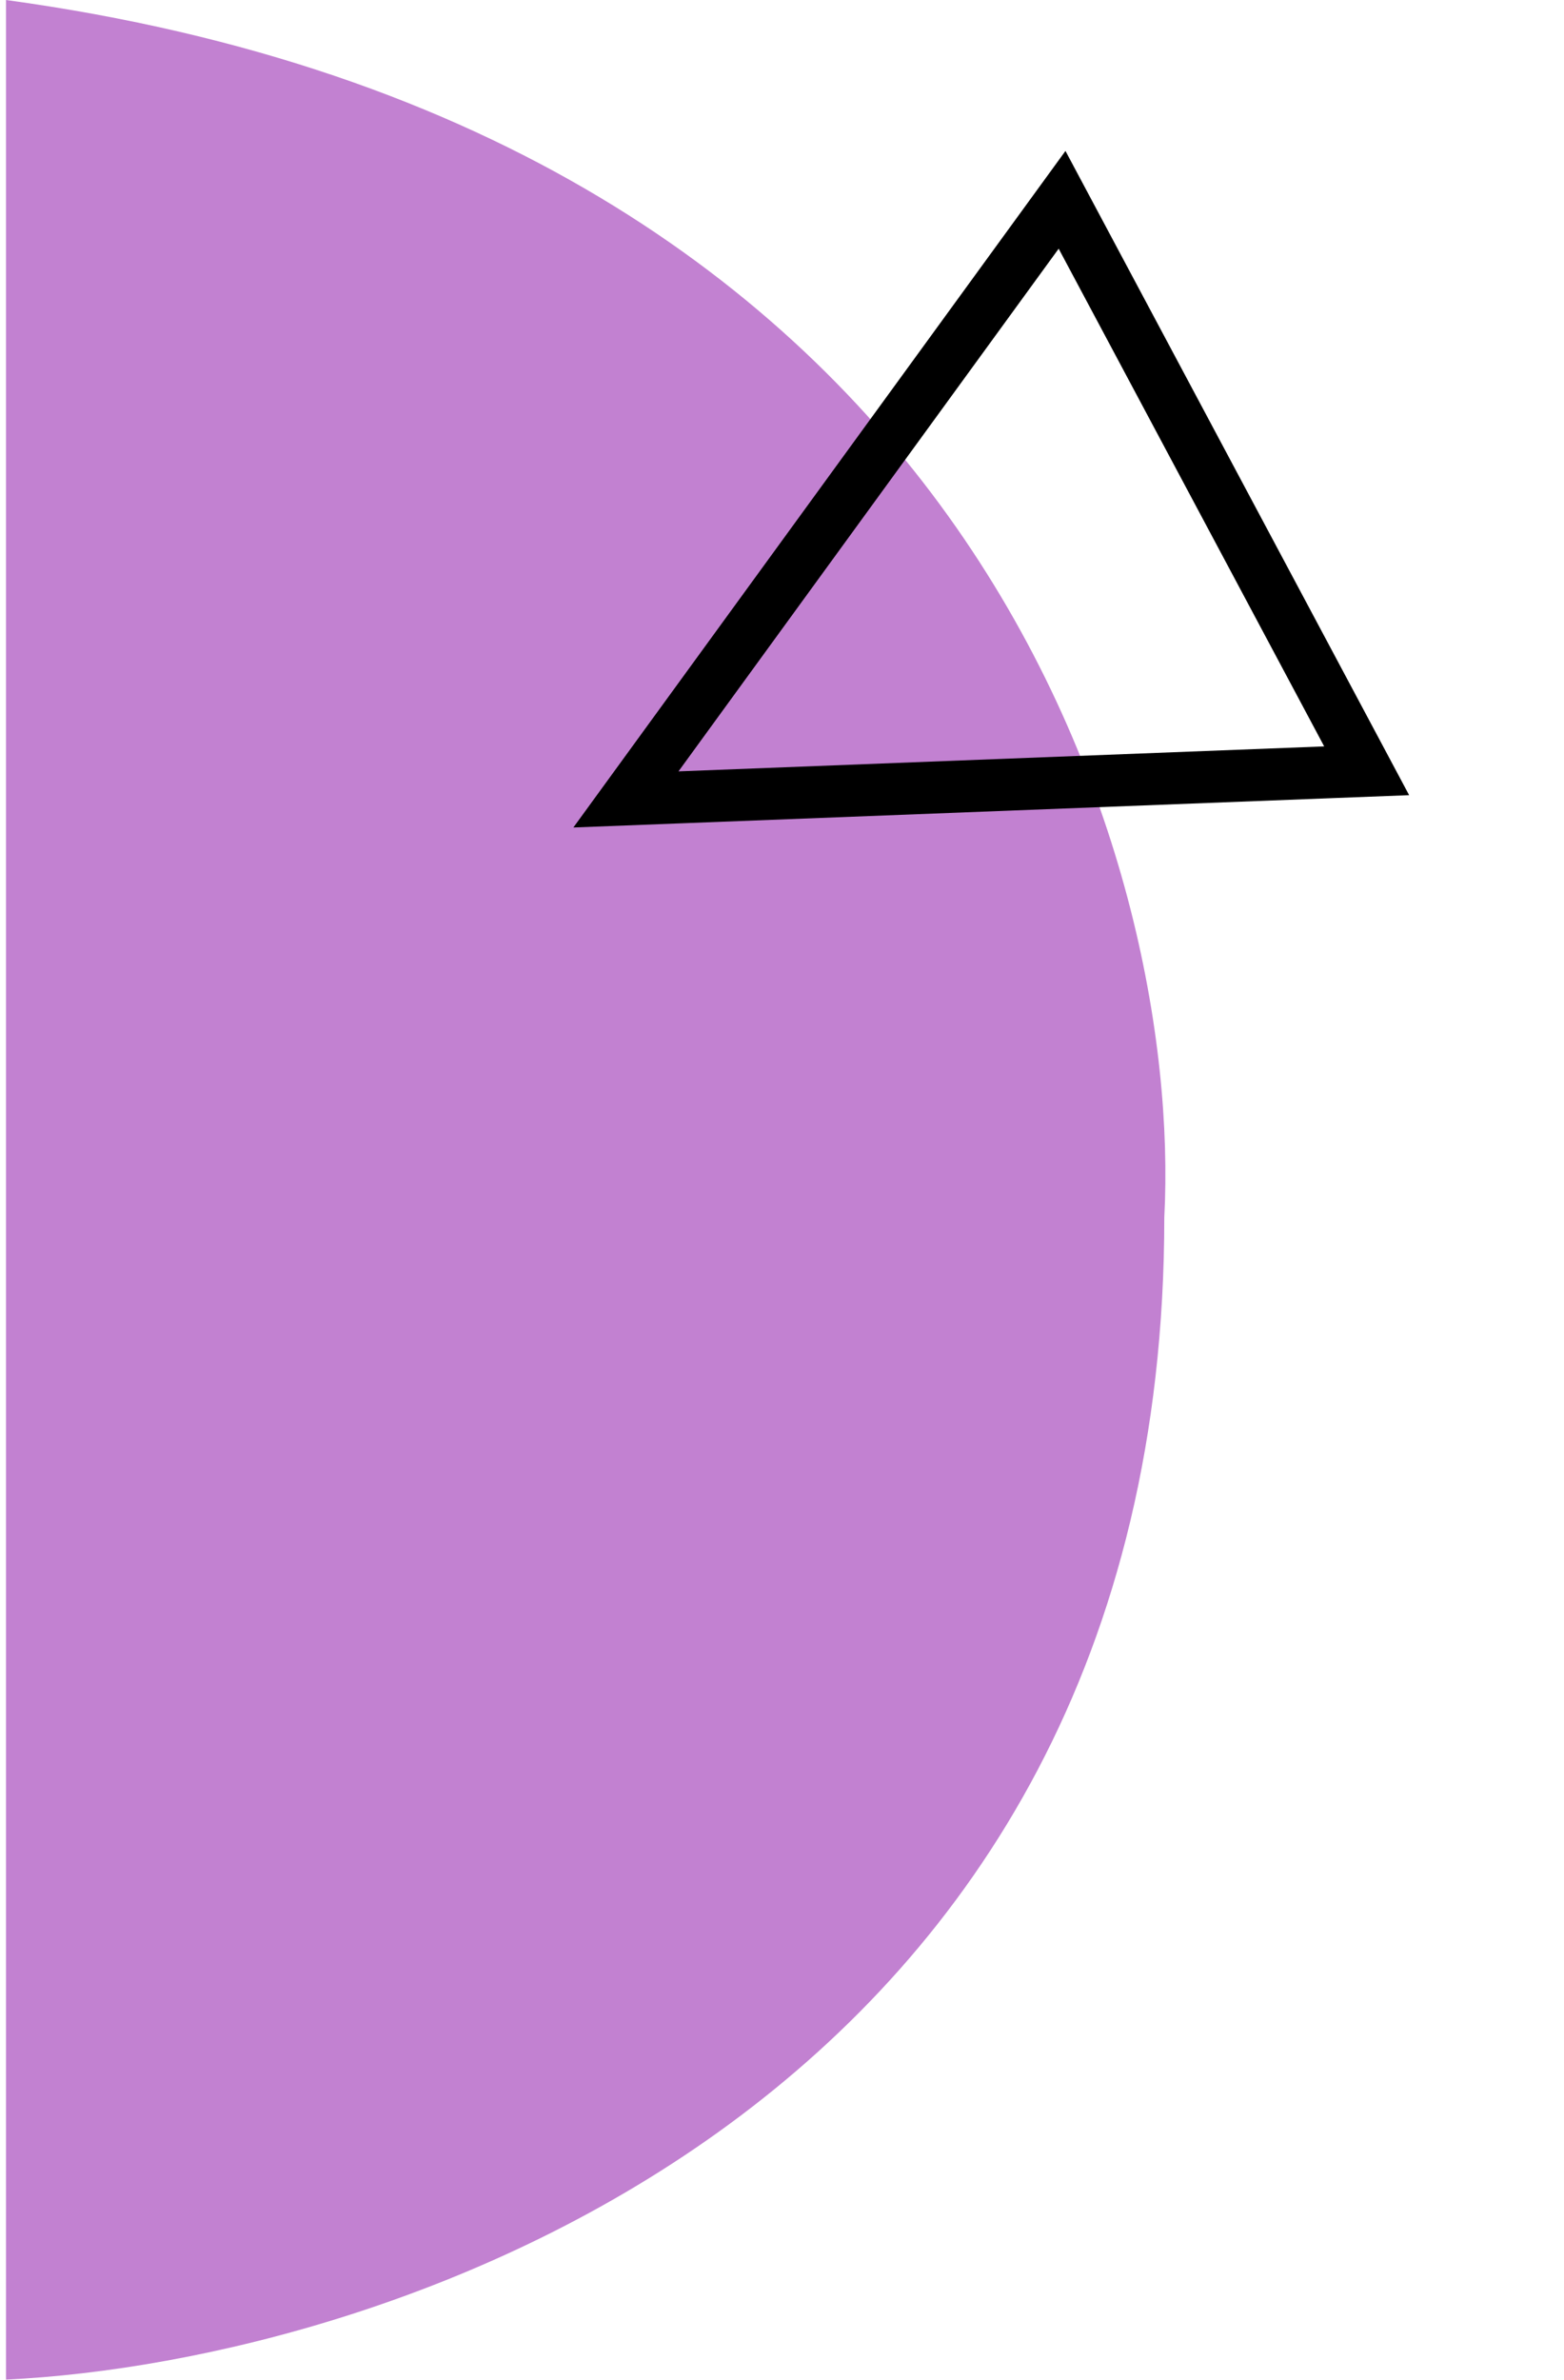
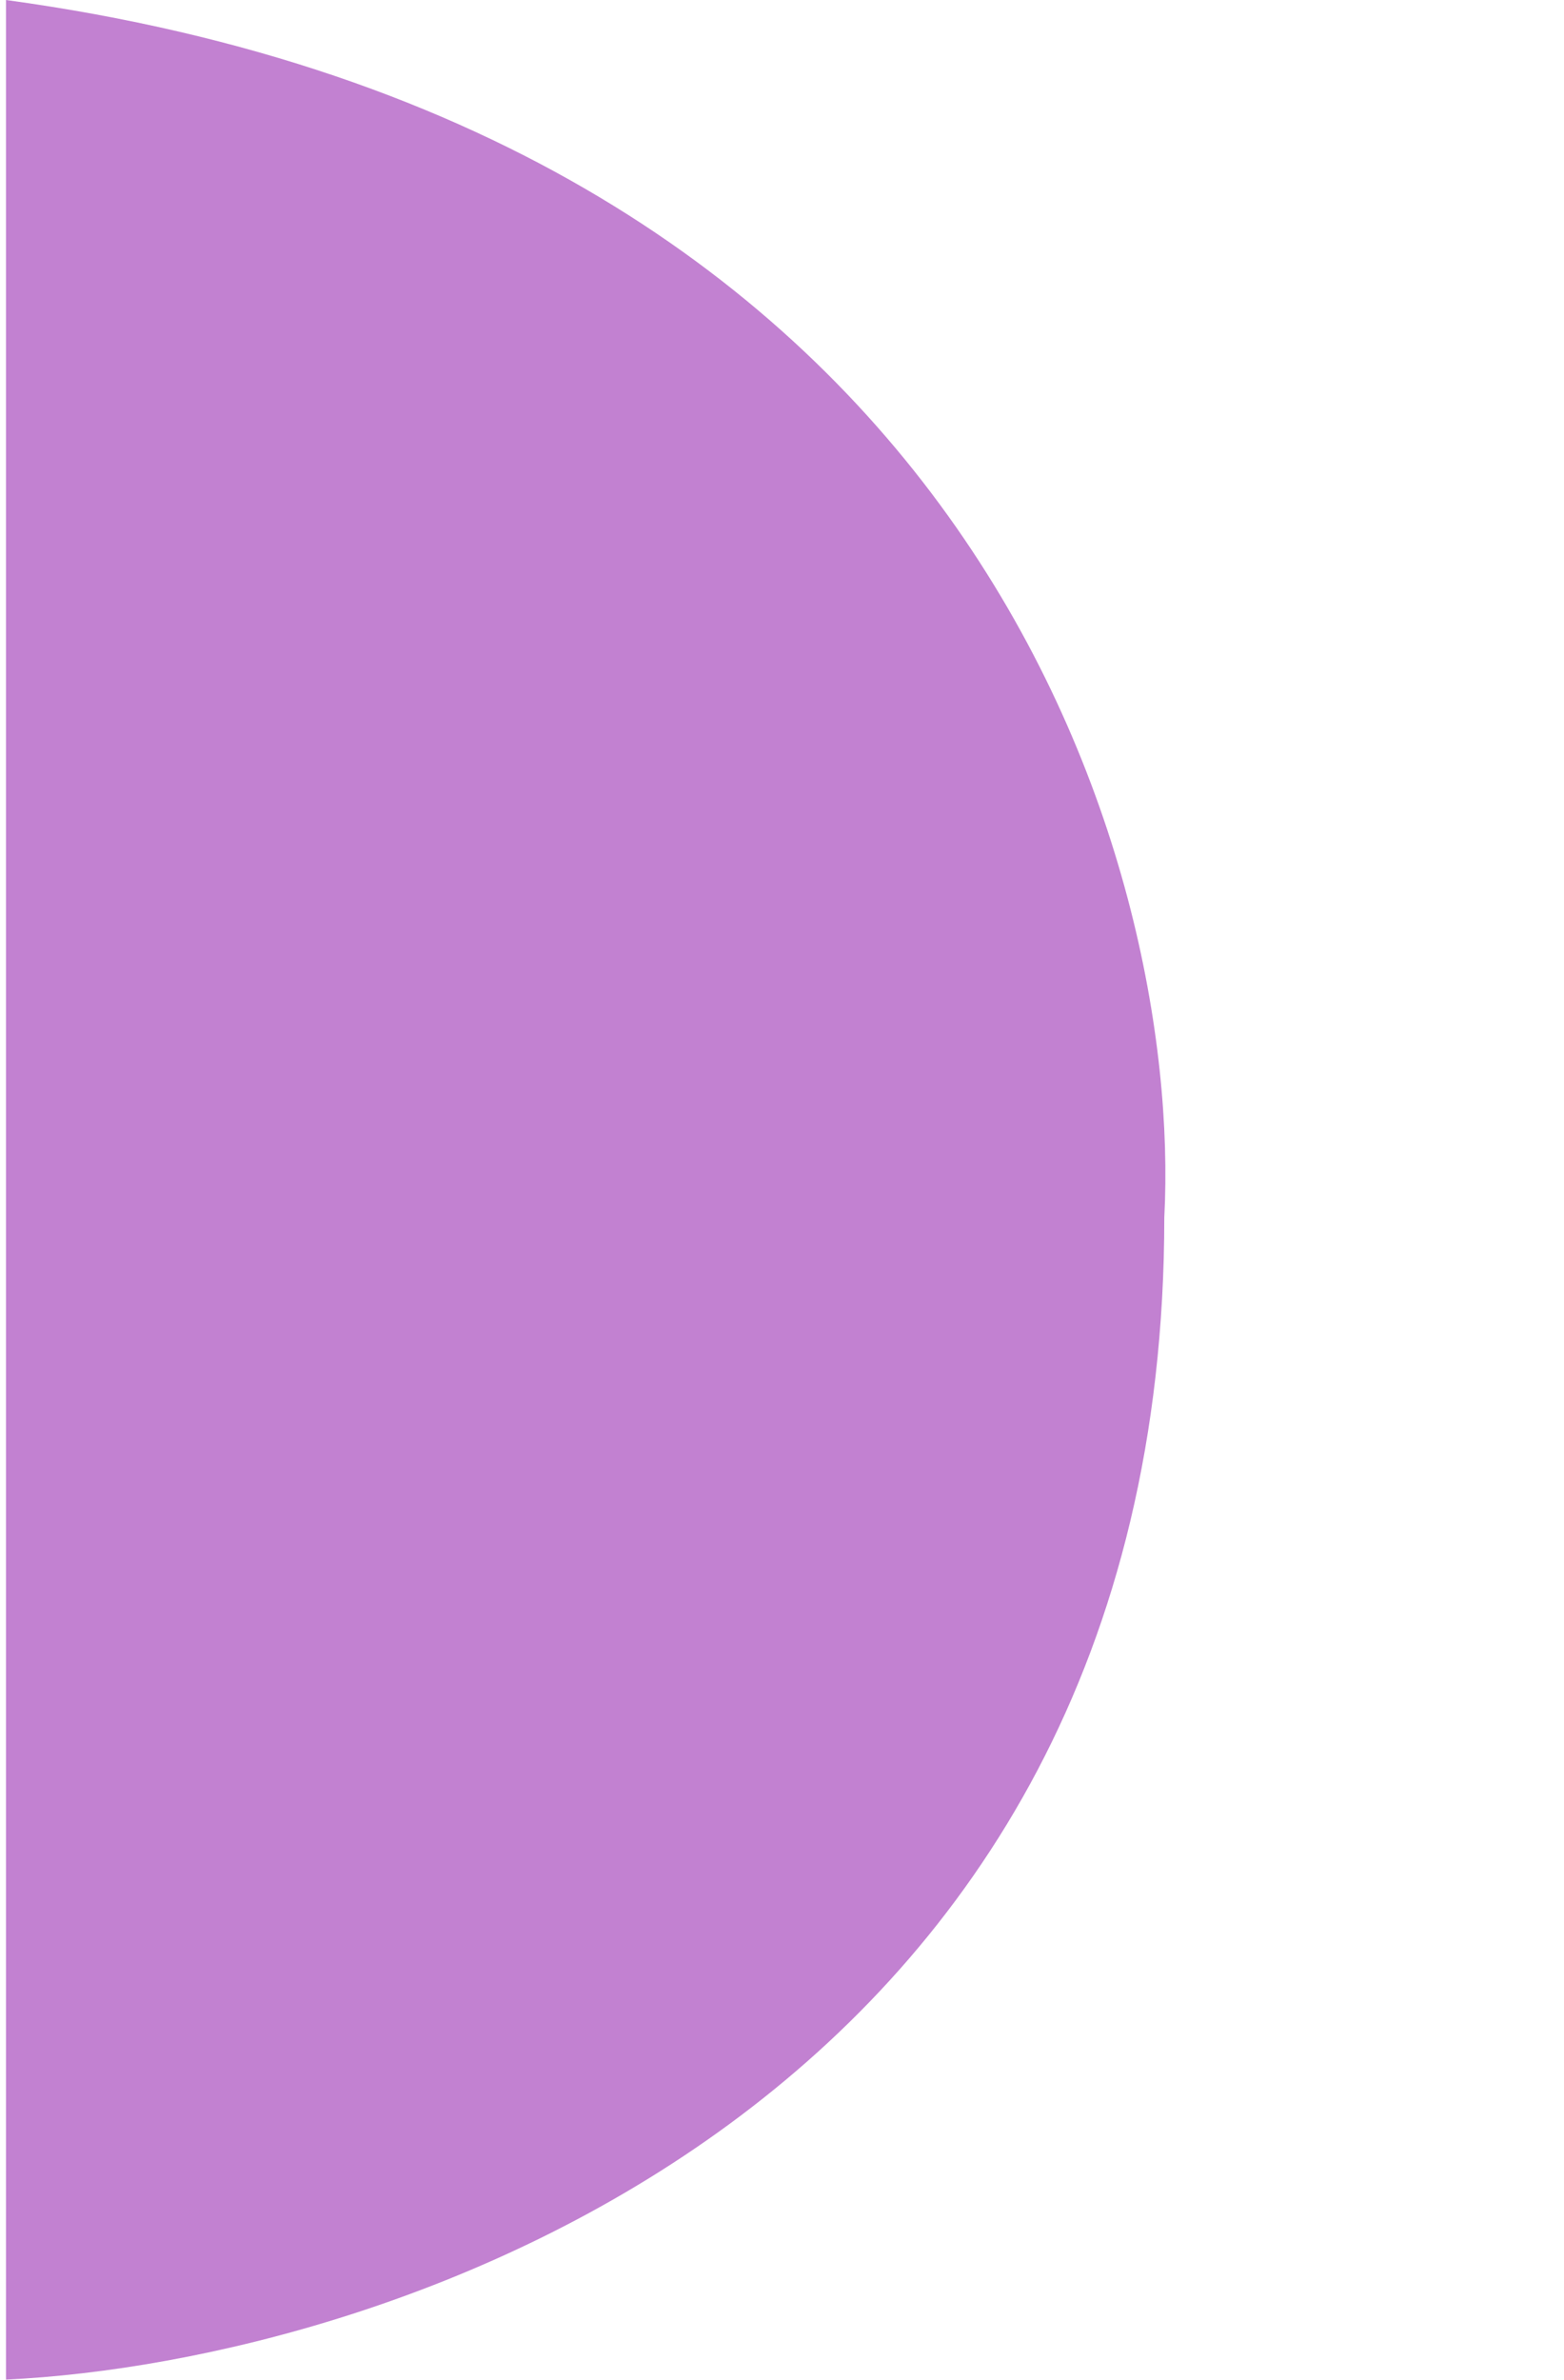
<svg xmlns="http://www.w3.org/2000/svg" width="142" height="216" viewBox="0 0 142 216" fill="none">
  <path d="M0.544 215.975L0.544 0C88.683 12.054 107.379 78.689 105.71 110.499C105.71 190.862 35.599 214.302 0.544 215.975Z" fill="#C281D1" />
  <g clip-path="url(#clip0_128_99)">
-     <path d="M59.692 68.622L56.829 72.557L61.692 72.369L120.318 70.102L124.083 69.957L122.309 66.632L98.202 21.46L96.428 18.135L94.211 21.182L59.692 68.622Z" stroke="black" stroke-width="4.721" />
-   </g>
+     </g>
  <defs>
    <clipPath id="clip0_128_99">
      <rect width="71.99" height="73.17" fill="white" transform="translate(141.455 26.012) rotate(106)" />
    </clipPath>
  </defs>
</svg>